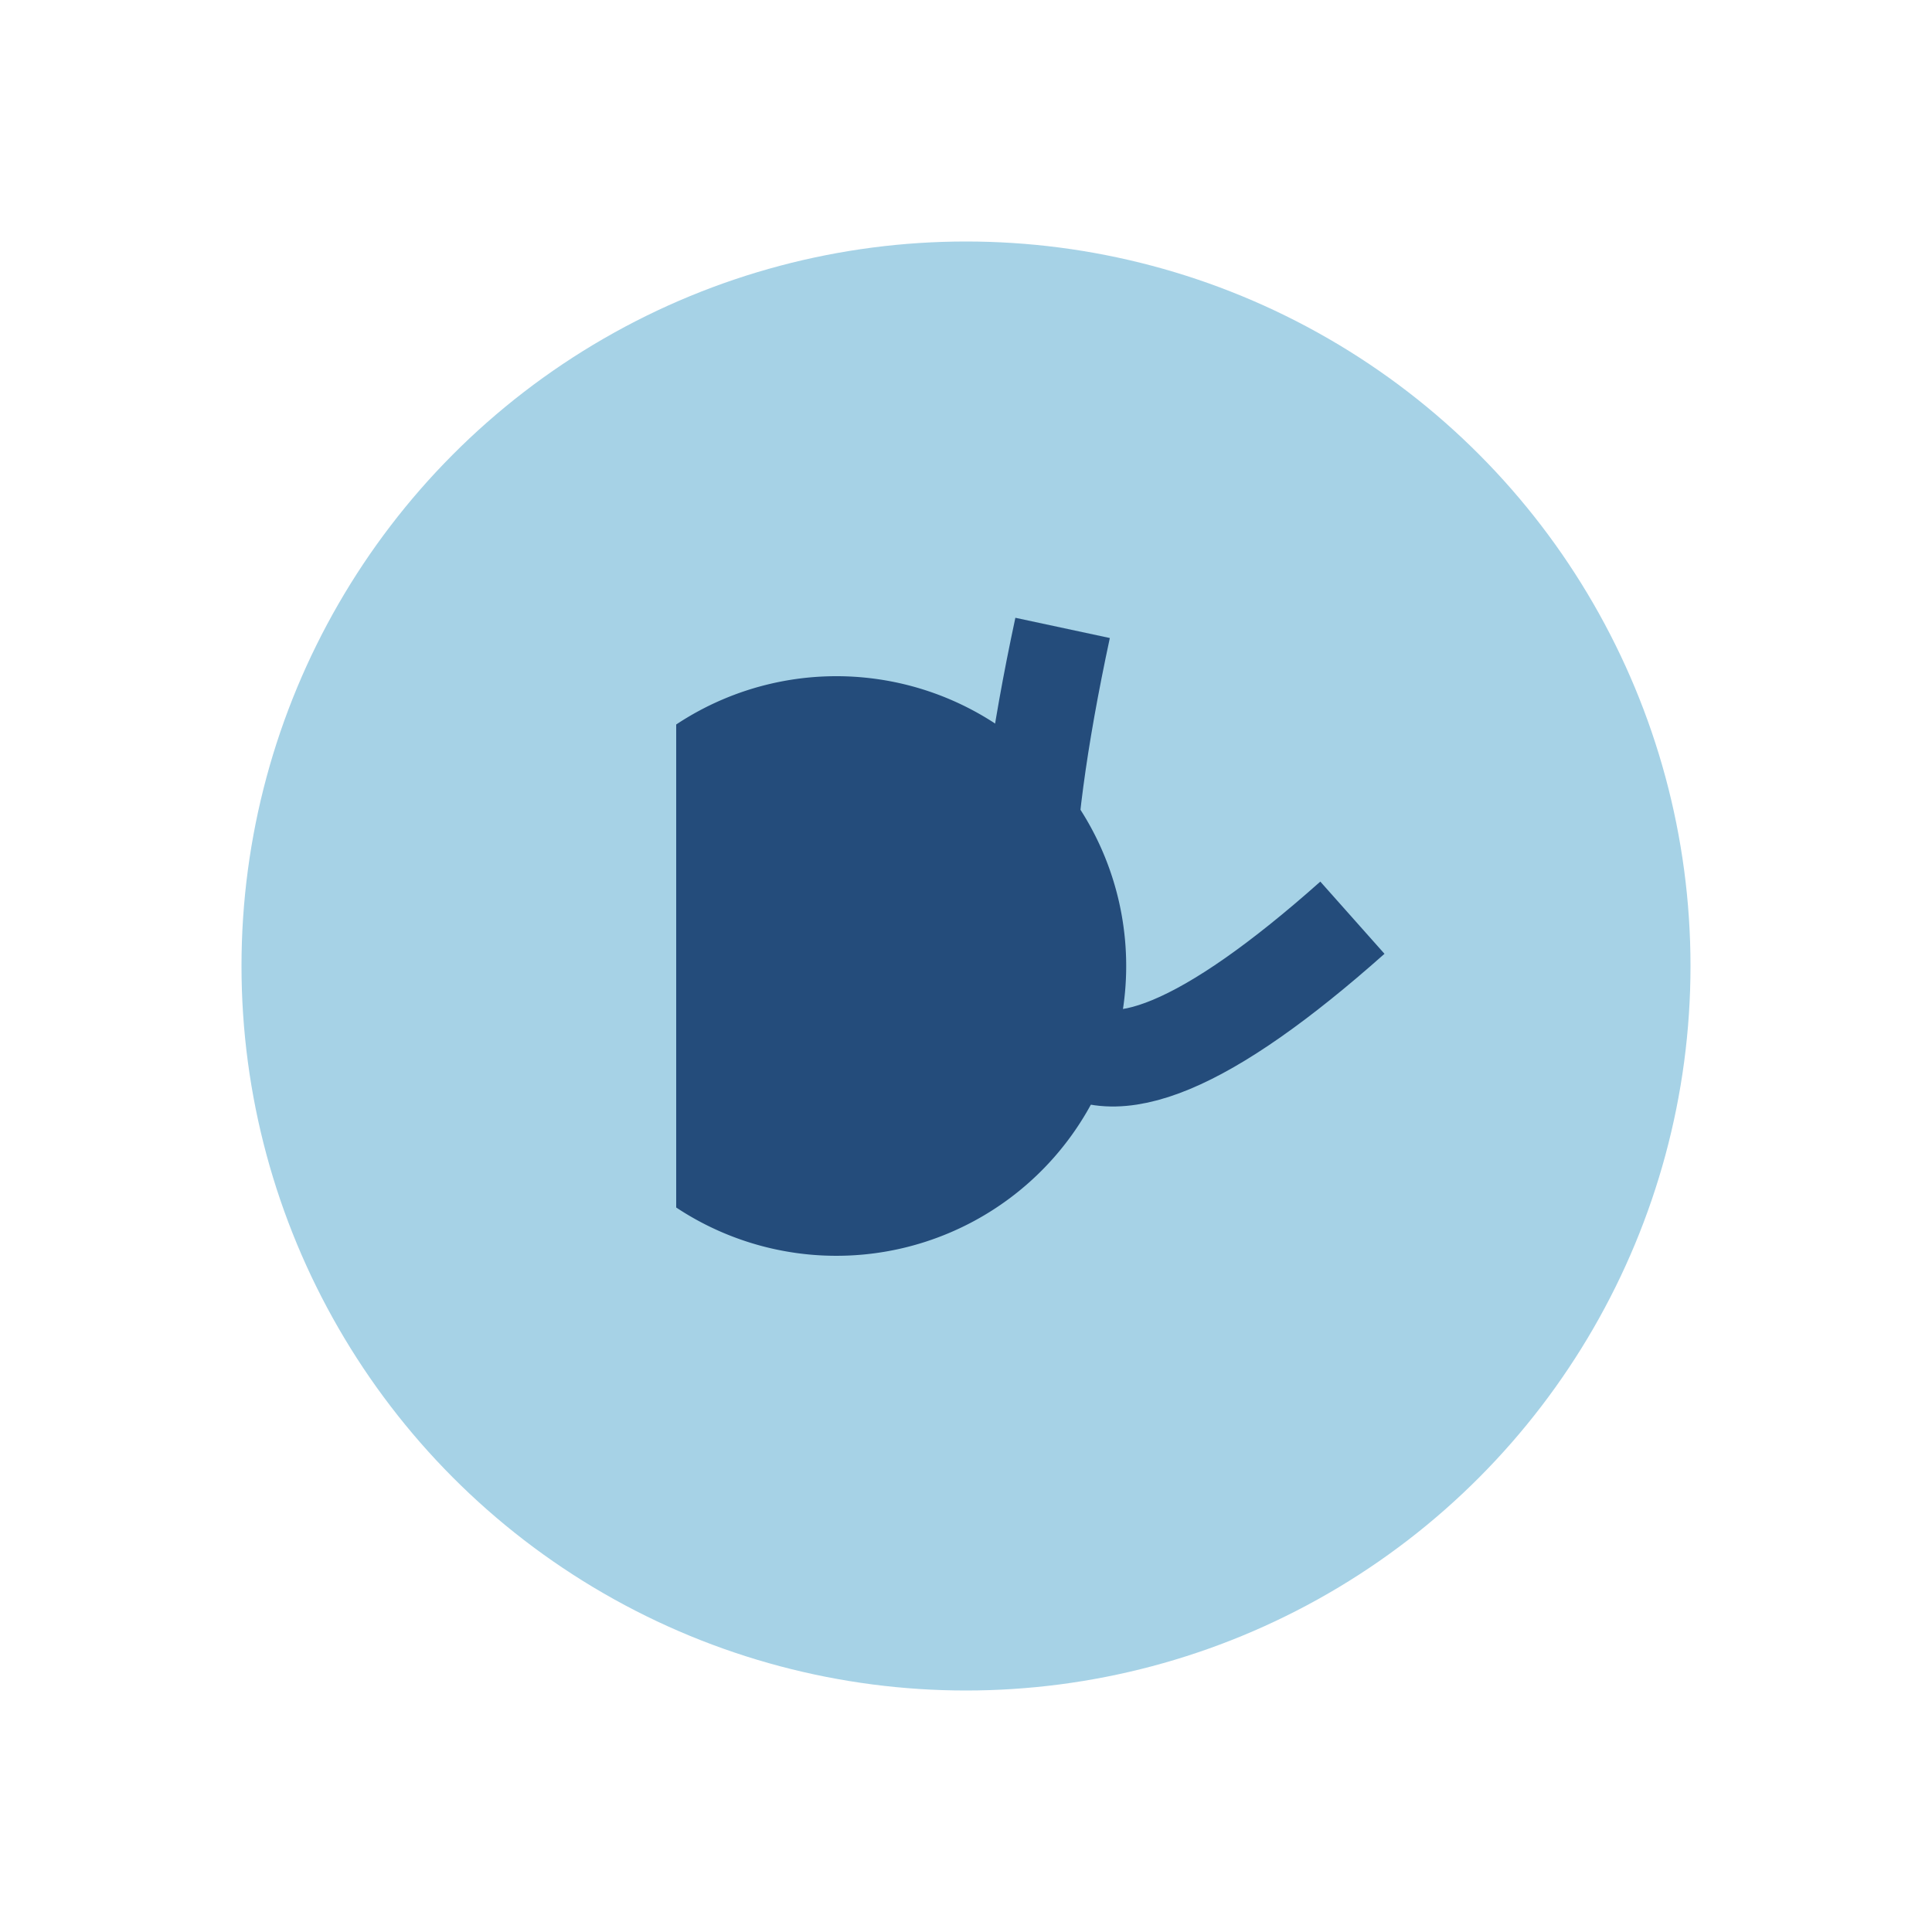
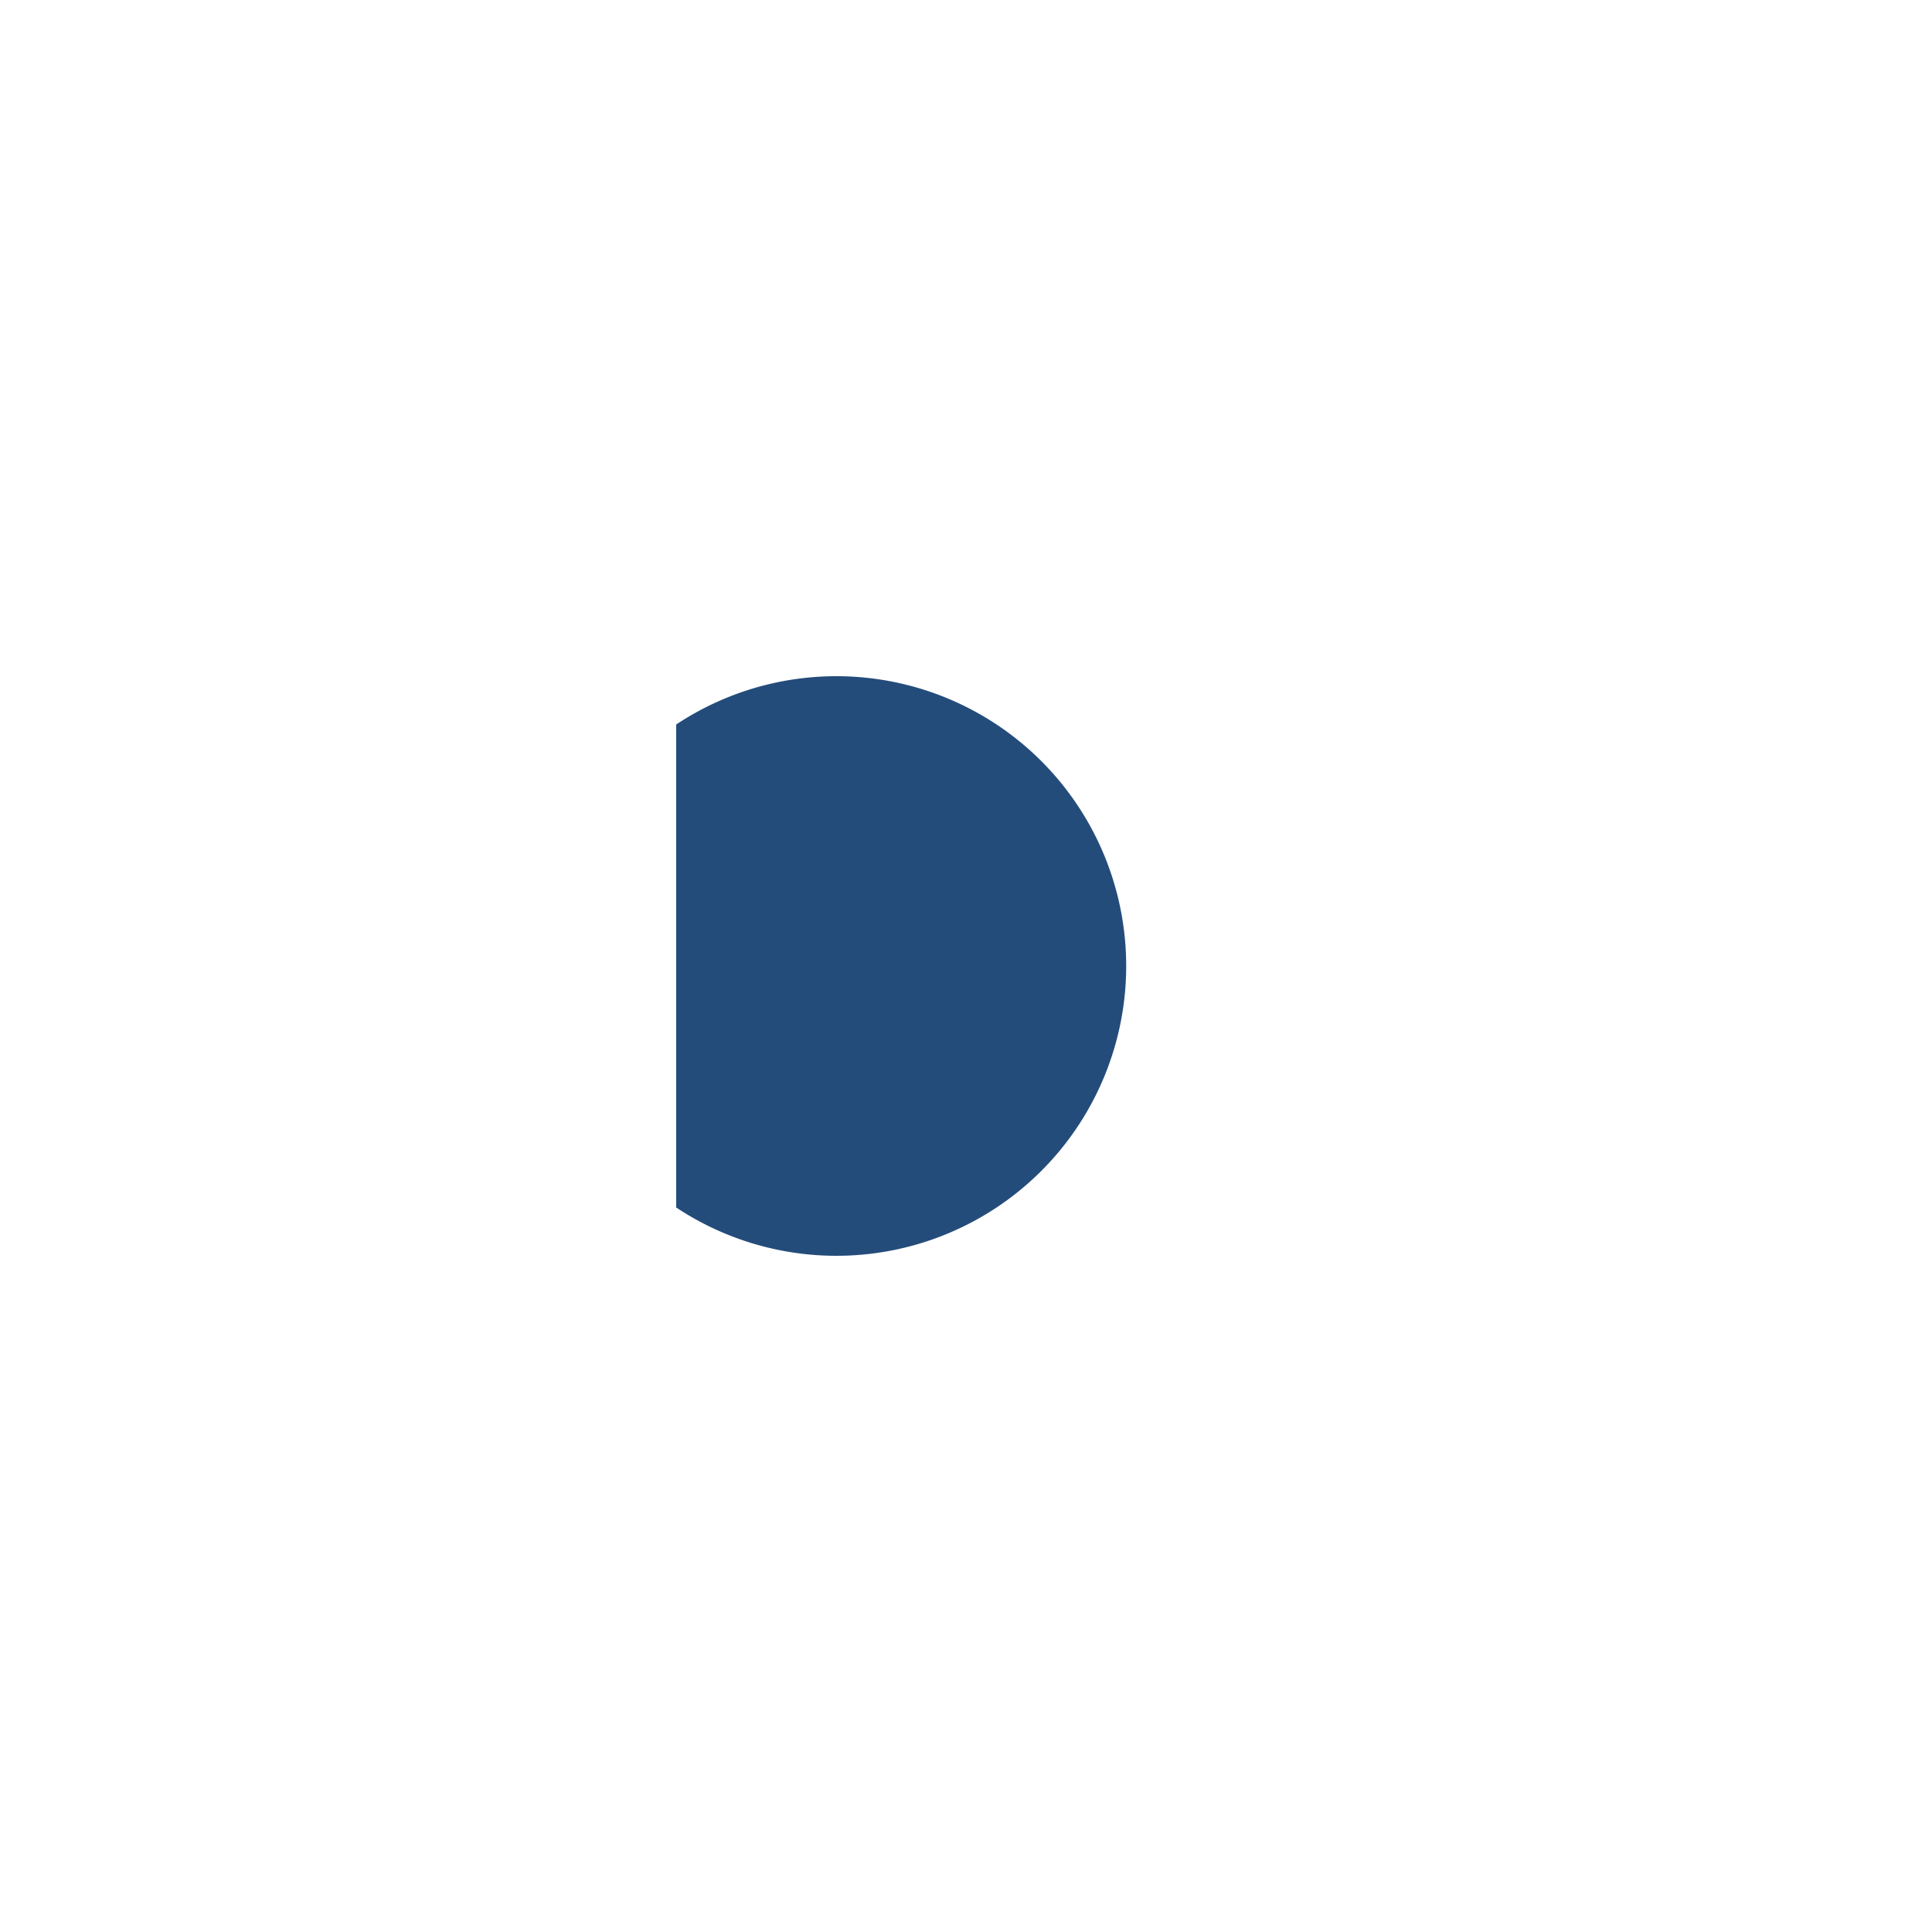
<svg xmlns="http://www.w3.org/2000/svg" width="40" height="40" viewBox="0 0 40 40">
-   <ellipse cx="20" cy="20" rx="15" ry="15" fill="#A6D2E6" />
  <path d="M14 25a6 6 0 1 0 0-10z" fill="#244C7B" />
-   <path d="M22 13Q19 27 28 19" stroke="#244C7B" stroke-width="2" fill="none" />
</svg>